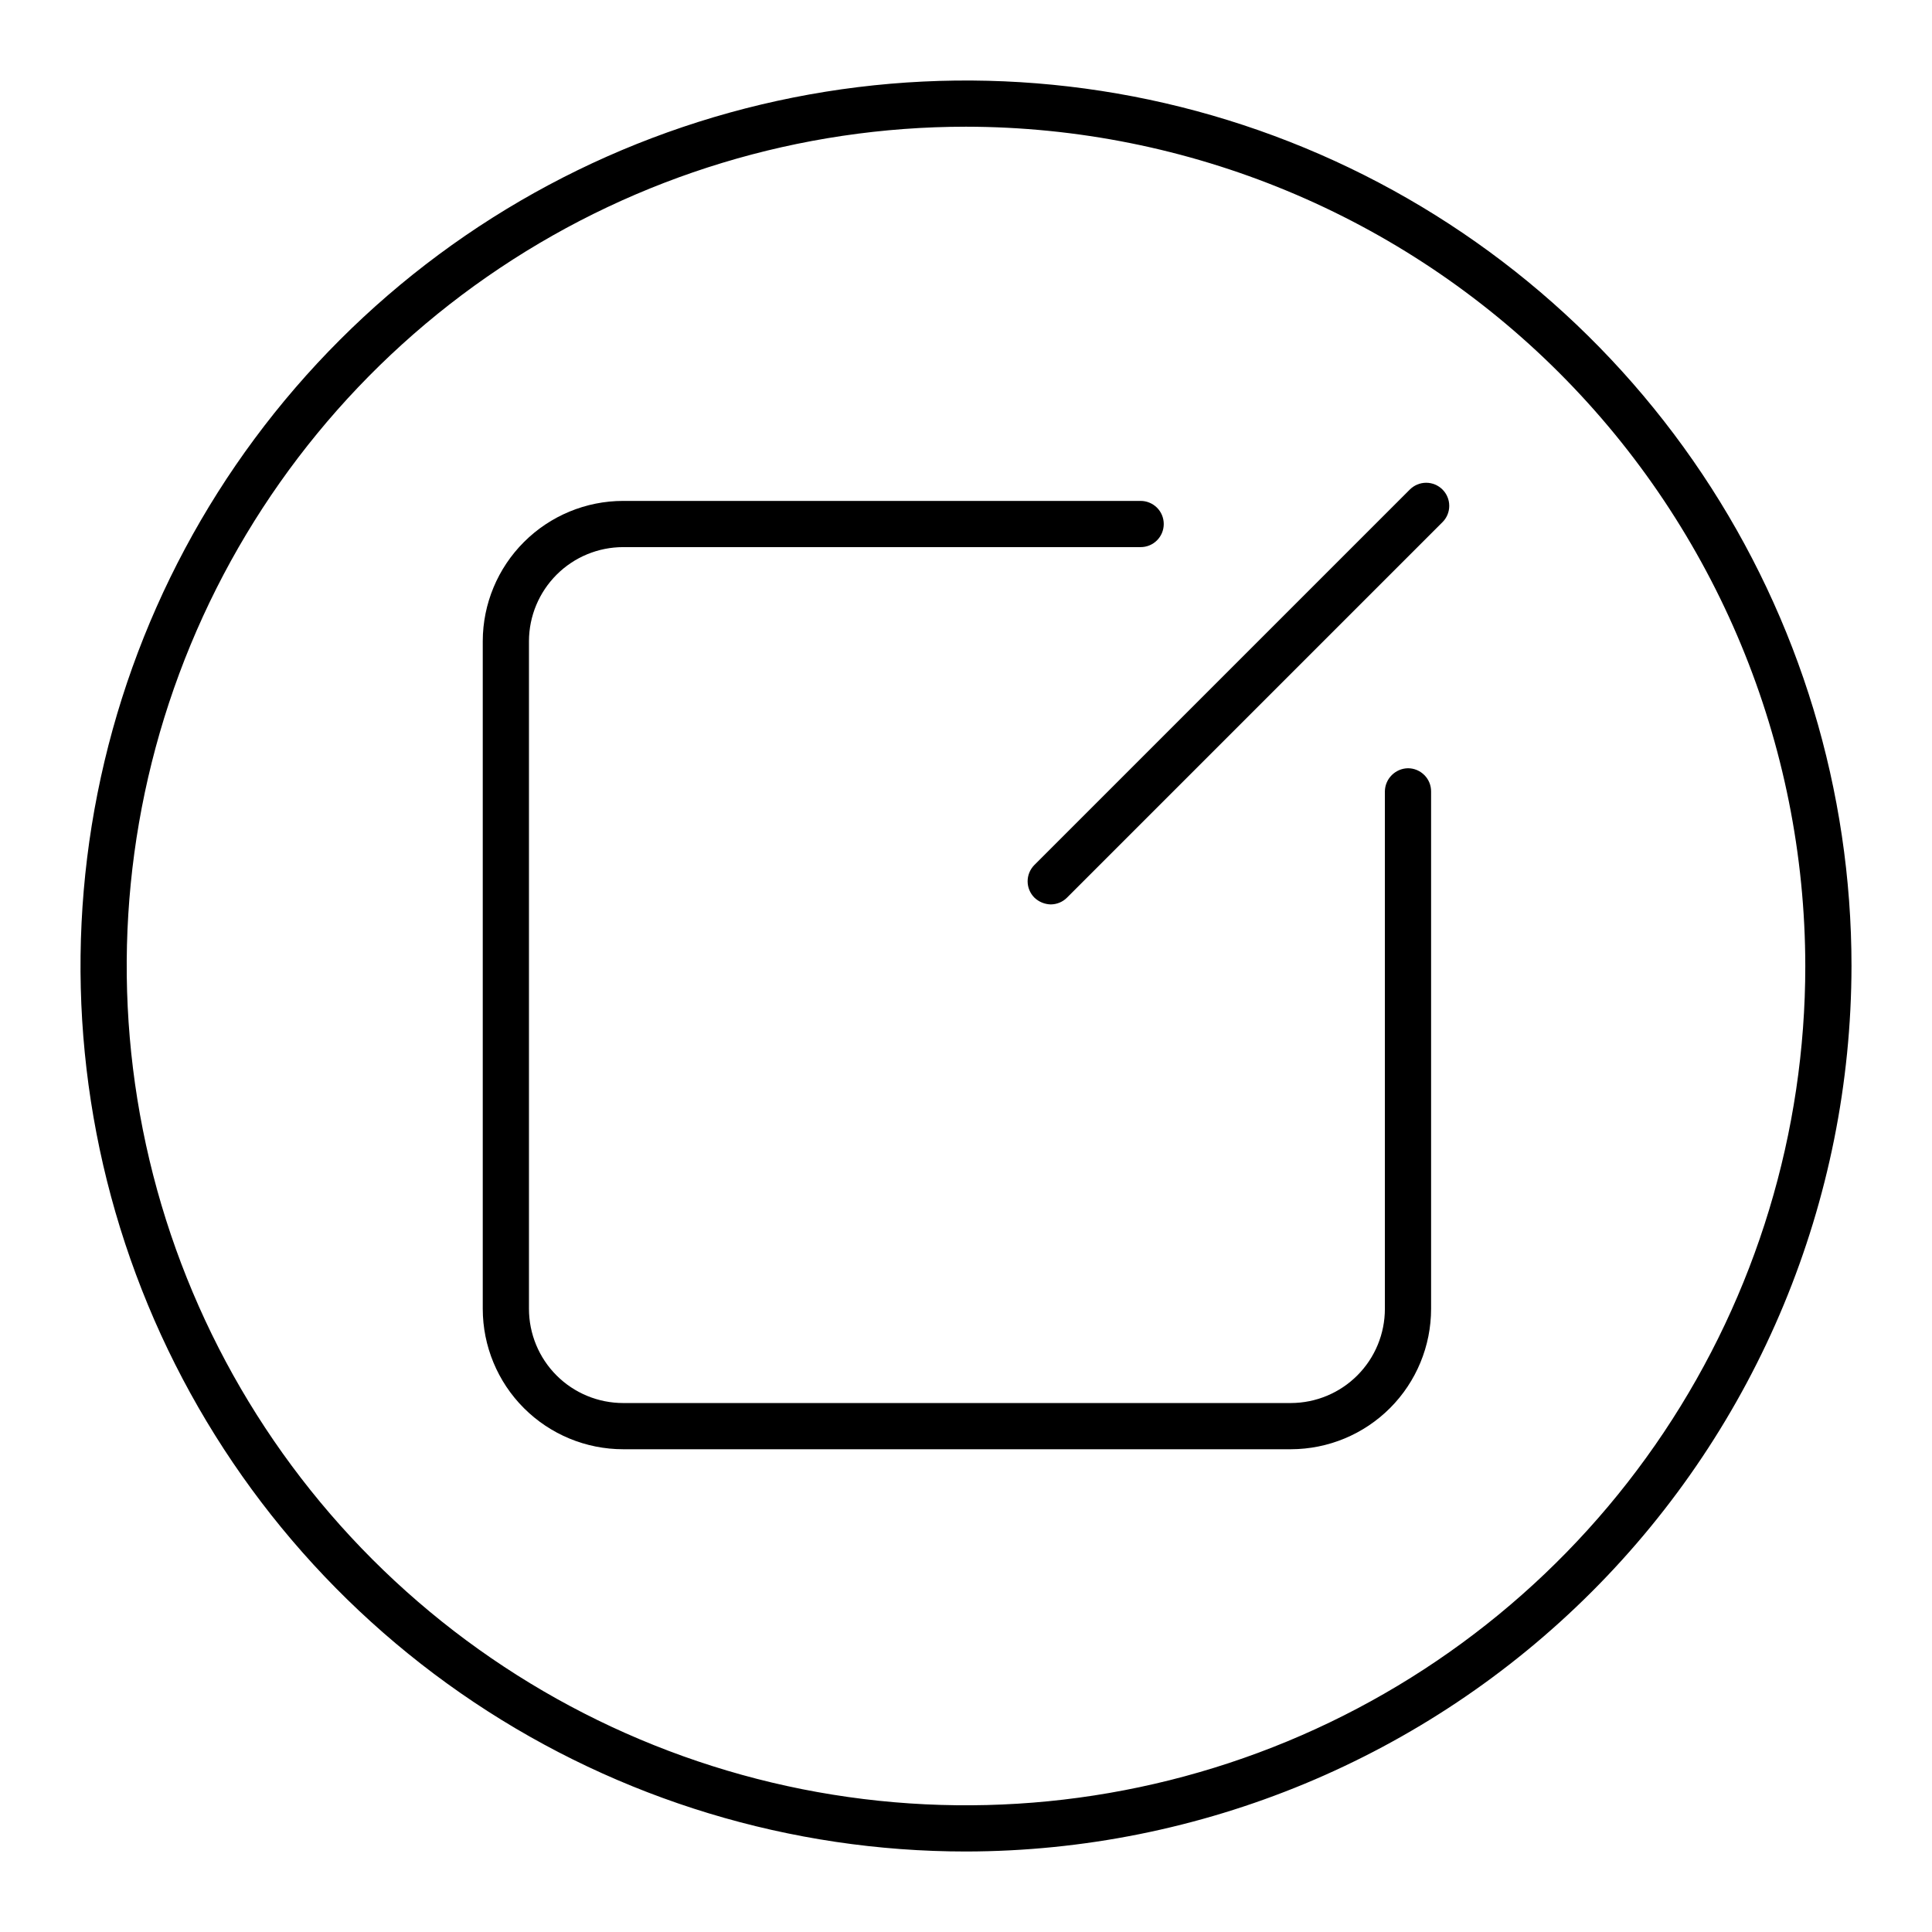
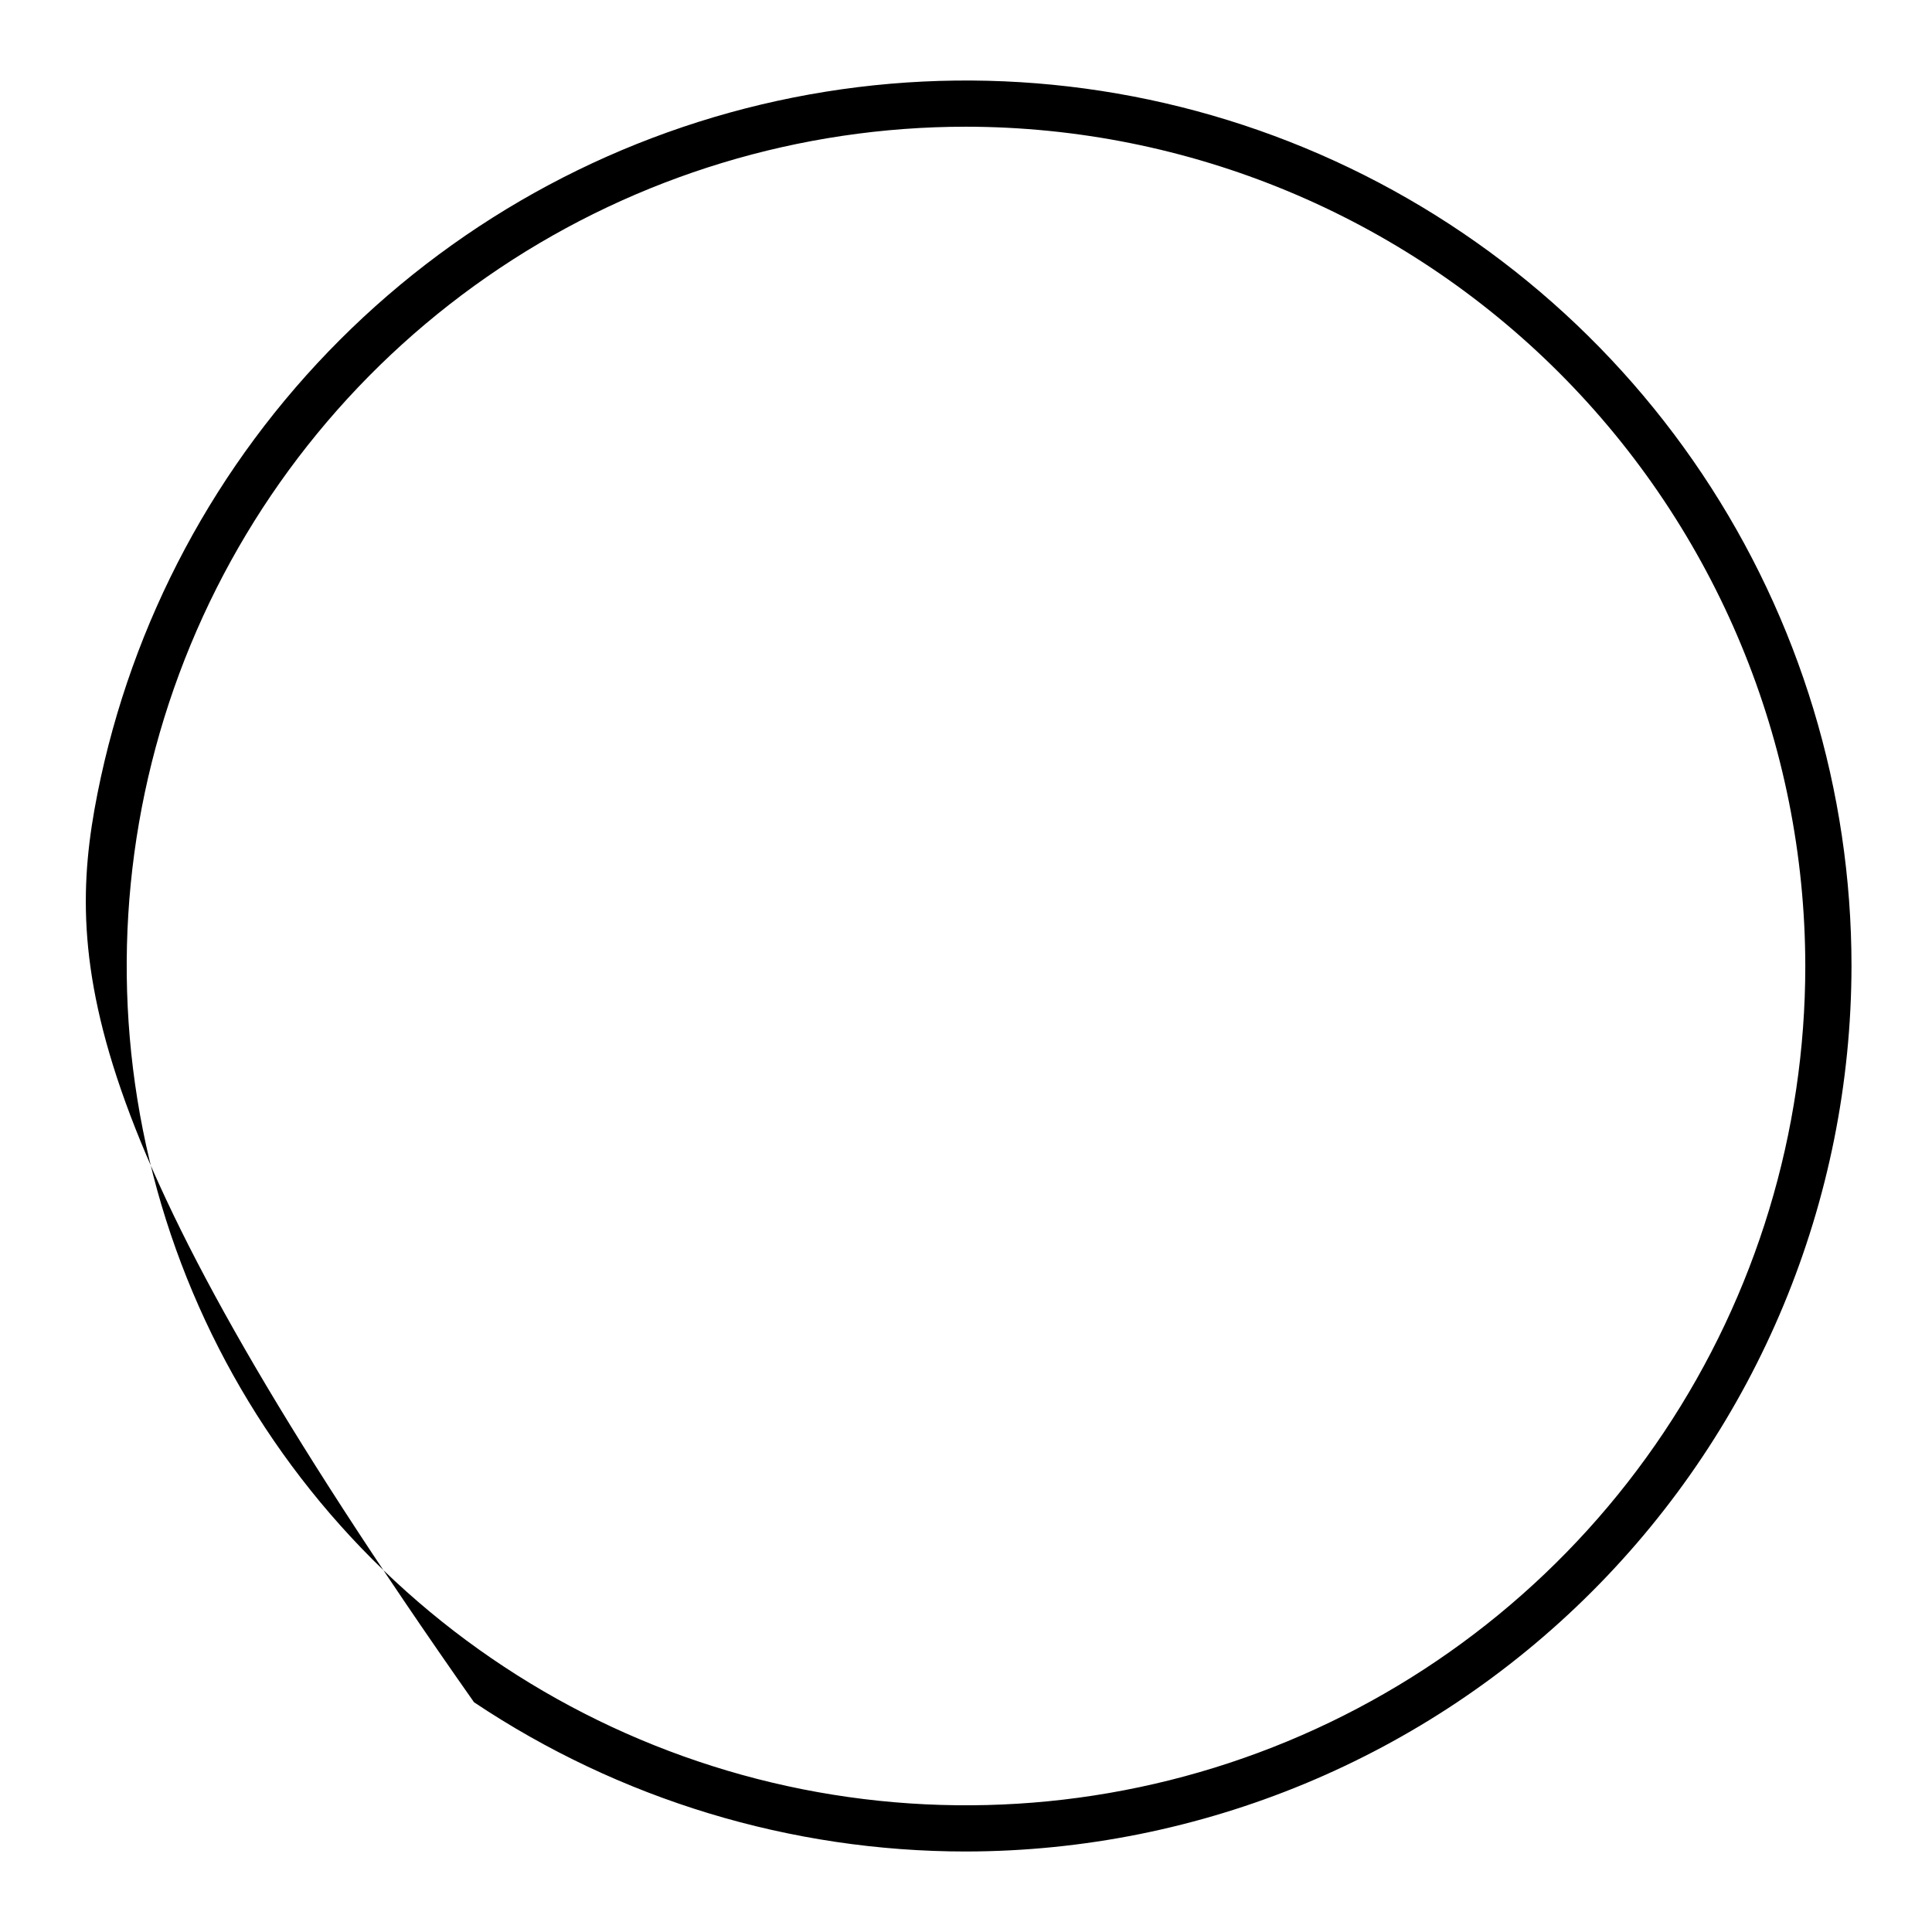
<svg xmlns="http://www.w3.org/2000/svg" width="48" height="48" viewBox="0 0 48 48" fill="none">
  <g clip-path="url(#clip0_75_2389)">
-     <path d="M34.981 19.087C34.83 19.089 34.685 19.151 34.578 19.258C34.47 19.365 34.409 19.51 34.407 19.661V32.517C34.407 33.137 34.162 33.731 33.724 34.17C33.287 34.609 32.693 34.856 32.073 34.858H15.483C14.863 34.858 14.267 34.612 13.828 34.173C13.389 33.734 13.142 33.138 13.142 32.517V15.927C13.144 15.307 13.392 14.714 13.831 14.276C14.269 13.839 14.864 13.593 15.483 13.593H28.339C28.491 13.593 28.637 13.533 28.745 13.425C28.853 13.317 28.913 13.171 28.913 13.019C28.913 12.867 28.853 12.721 28.745 12.613C28.637 12.506 28.491 12.445 28.339 12.445H15.483C14.559 12.445 13.673 12.812 13.019 13.465C12.365 14.117 11.996 15.003 11.994 15.927V32.517C11.994 33.442 12.362 34.33 13.016 34.984C13.671 35.639 14.558 36.006 15.483 36.006H32.073C32.998 36.004 33.883 35.636 34.536 34.982C35.189 34.328 35.555 33.441 35.555 32.517V19.661C35.555 19.509 35.495 19.363 35.387 19.256C35.279 19.148 35.133 19.087 34.981 19.087Z" fill="black" />
-     <path d="M35.838 12.162C35.731 12.055 35.585 11.994 35.433 11.994C35.281 11.994 35.135 12.055 35.027 12.162L25.699 21.49C25.592 21.598 25.531 21.744 25.531 21.895C25.531 22.048 25.592 22.194 25.699 22.301C25.808 22.406 25.953 22.466 26.105 22.47C26.257 22.469 26.403 22.409 26.51 22.301L35.838 12.973C35.946 12.866 36.006 12.72 36.006 12.568C36.006 12.415 35.946 12.27 35.838 12.162Z" fill="black" />
-     <path d="M24 46C19.649 46 15.395 44.71 11.777 42.292C8.16 39.875 5.34 36.439 3.675 32.419C2.01 28.399 1.574 23.976 2.423 19.708C3.272 15.44 5.367 11.52 8.444 8.444C11.52 5.367 15.44 3.272 19.708 2.423C23.976 1.574 28.399 2.01 32.419 3.675C36.439 5.34 39.875 8.16 42.292 11.777C44.71 15.395 46 19.649 46 24C45.992 29.832 43.672 35.423 39.547 39.547C35.423 43.672 29.832 45.992 24 46ZM24 3.148C19.876 3.148 15.844 4.371 12.415 6.662C8.986 8.953 6.313 12.21 4.735 16.02C3.157 19.831 2.744 24.023 3.549 28.068C4.353 32.113 6.339 35.828 9.255 38.745C12.171 41.661 15.887 43.647 19.932 44.452C23.977 45.256 28.169 44.843 31.98 43.265C35.79 41.687 39.047 39.014 41.338 35.585C43.629 32.156 44.852 28.124 44.852 24C44.846 18.471 42.647 13.171 38.738 9.262C34.829 5.353 29.529 3.154 24 3.148Z" fill="black" />
+     <path d="M24 46C19.649 46 15.395 44.71 11.777 42.292C2.01 28.399 1.574 23.976 2.423 19.708C3.272 15.44 5.367 11.52 8.444 8.444C11.52 5.367 15.44 3.272 19.708 2.423C23.976 1.574 28.399 2.01 32.419 3.675C36.439 5.34 39.875 8.16 42.292 11.777C44.71 15.395 46 19.649 46 24C45.992 29.832 43.672 35.423 39.547 39.547C35.423 43.672 29.832 45.992 24 46ZM24 3.148C19.876 3.148 15.844 4.371 12.415 6.662C8.986 8.953 6.313 12.21 4.735 16.02C3.157 19.831 2.744 24.023 3.549 28.068C4.353 32.113 6.339 35.828 9.255 38.745C12.171 41.661 15.887 43.647 19.932 44.452C23.977 45.256 28.169 44.843 31.98 43.265C35.79 41.687 39.047 39.014 41.338 35.585C43.629 32.156 44.852 28.124 44.852 24C44.846 18.471 42.647 13.171 38.738 9.262C34.829 5.353 29.529 3.154 24 3.148Z" fill="black" />
  </g>
  <defs>
    <clipPath id="clip0_75_2389">
      <rect width="44" height="44" fill="white" transform="translate(2 2)" />
    </clipPath>
  </defs>
</svg>